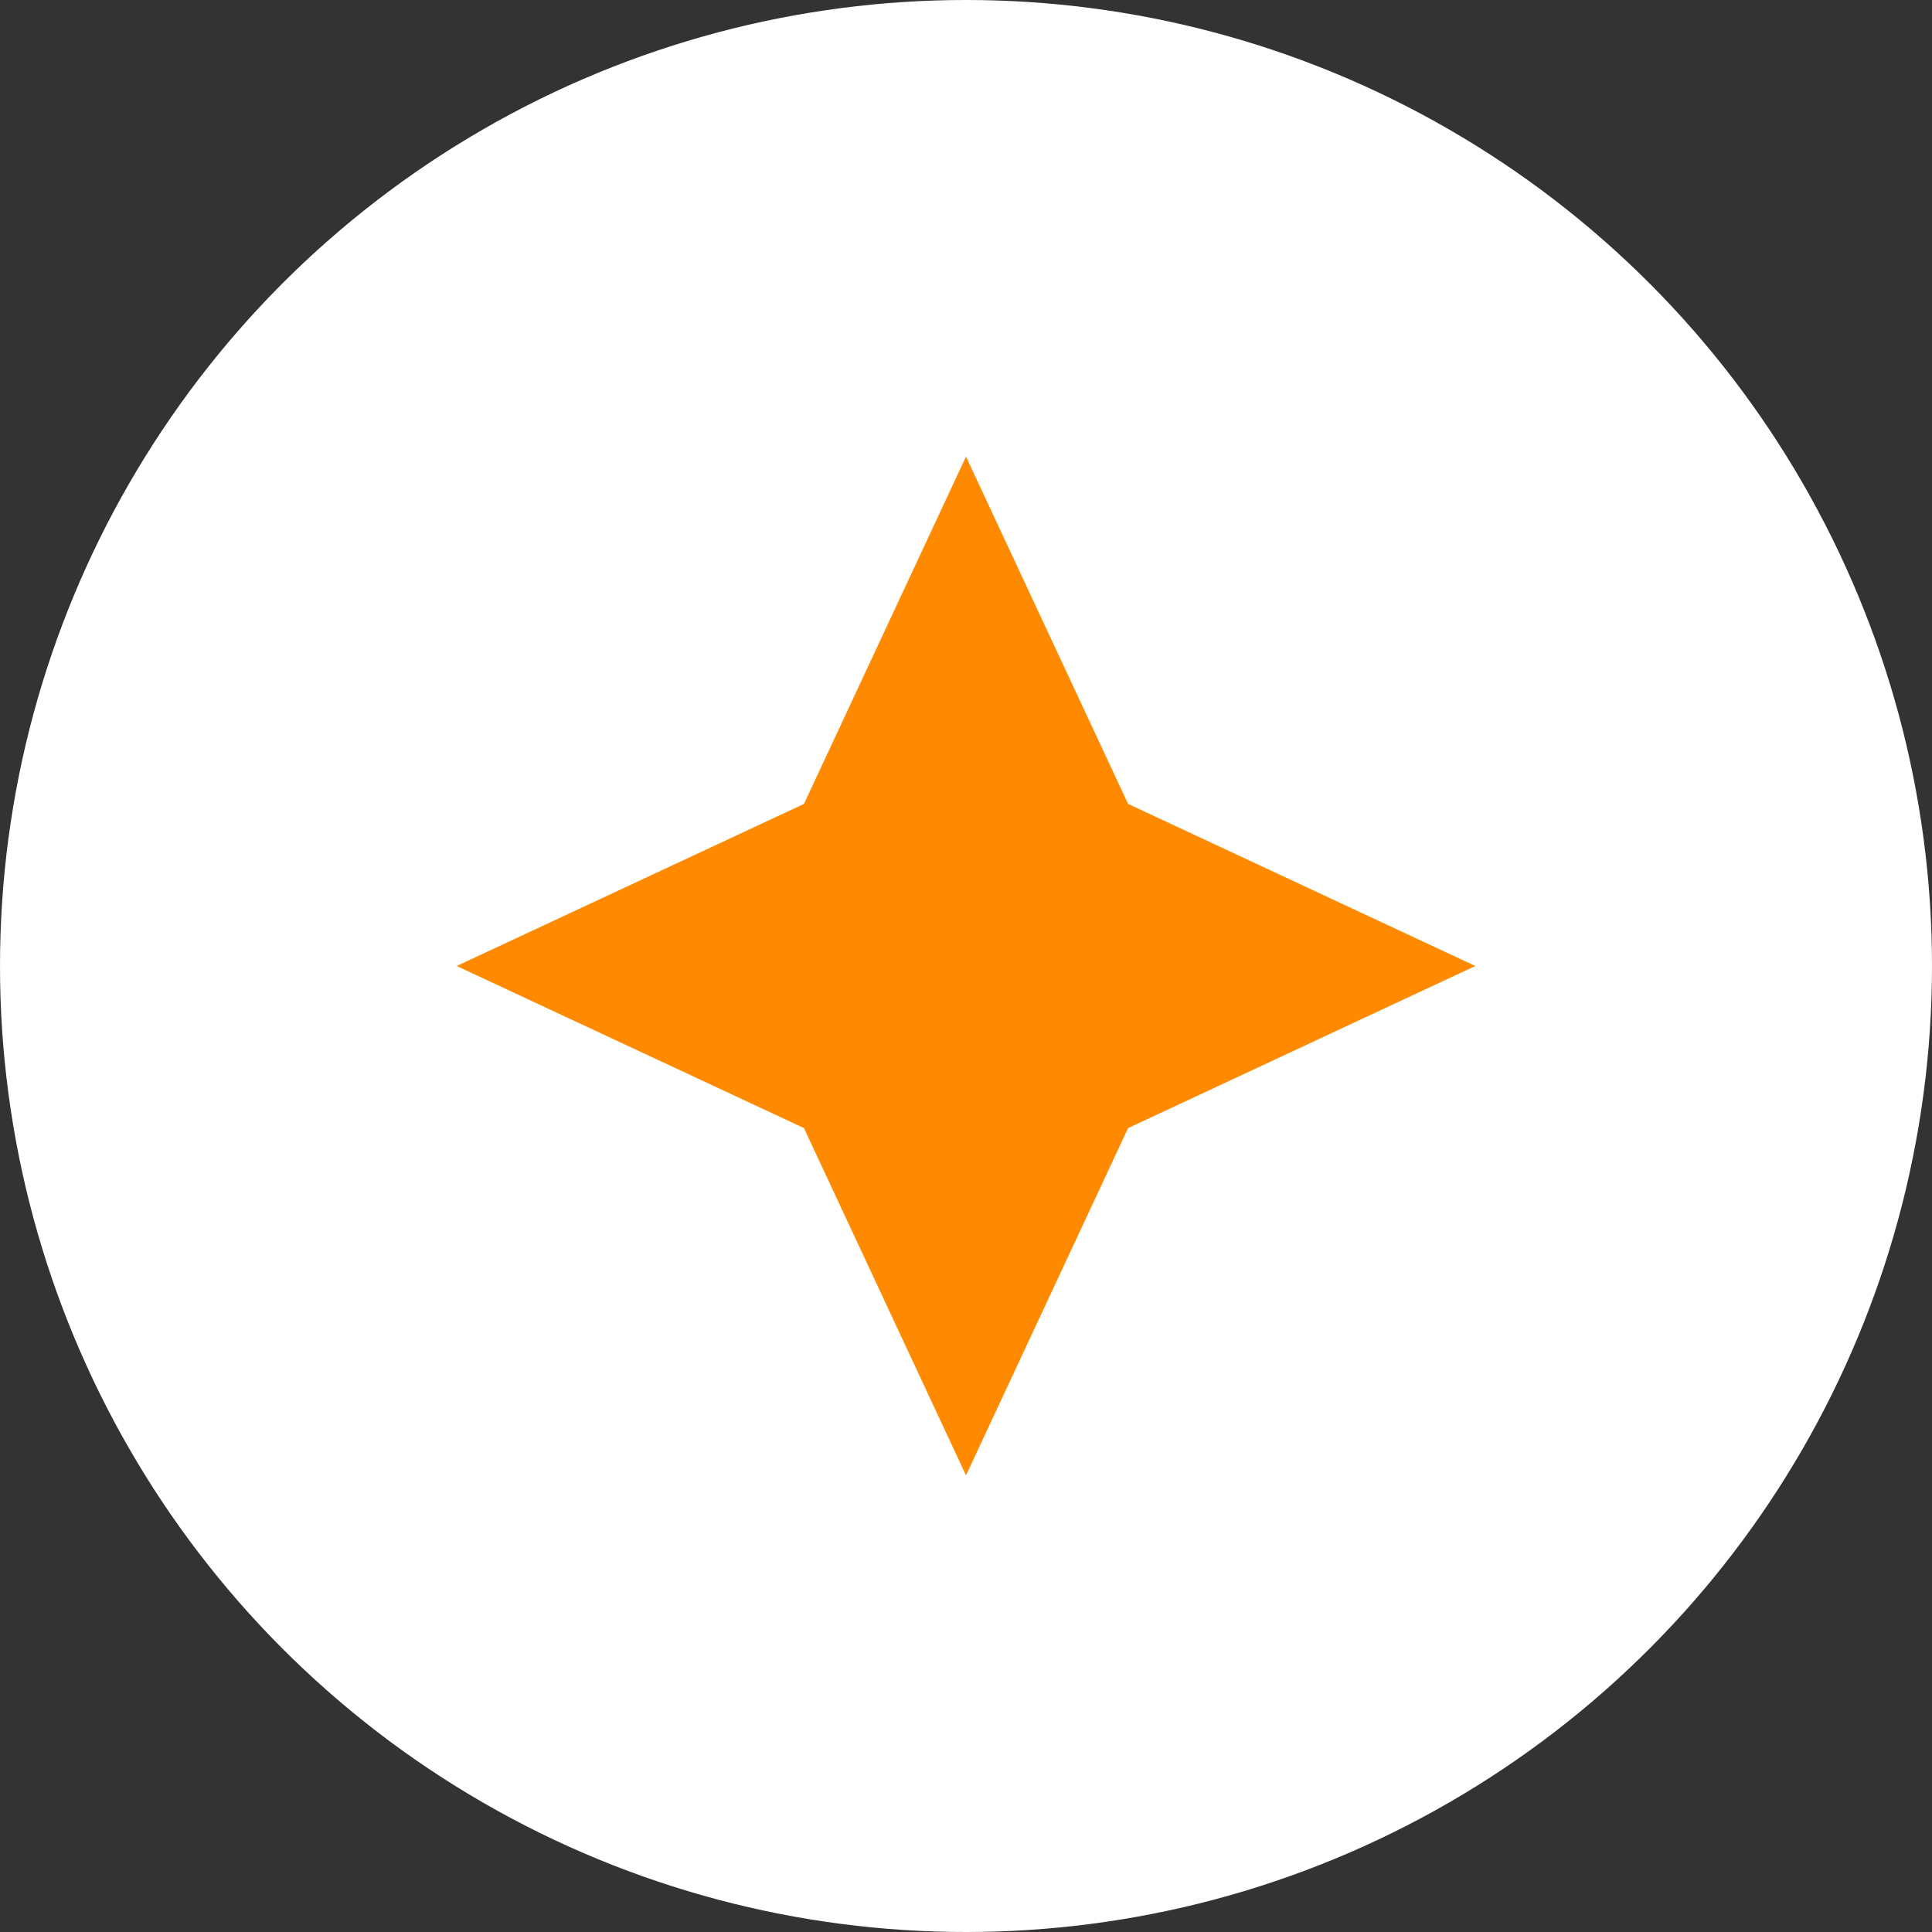
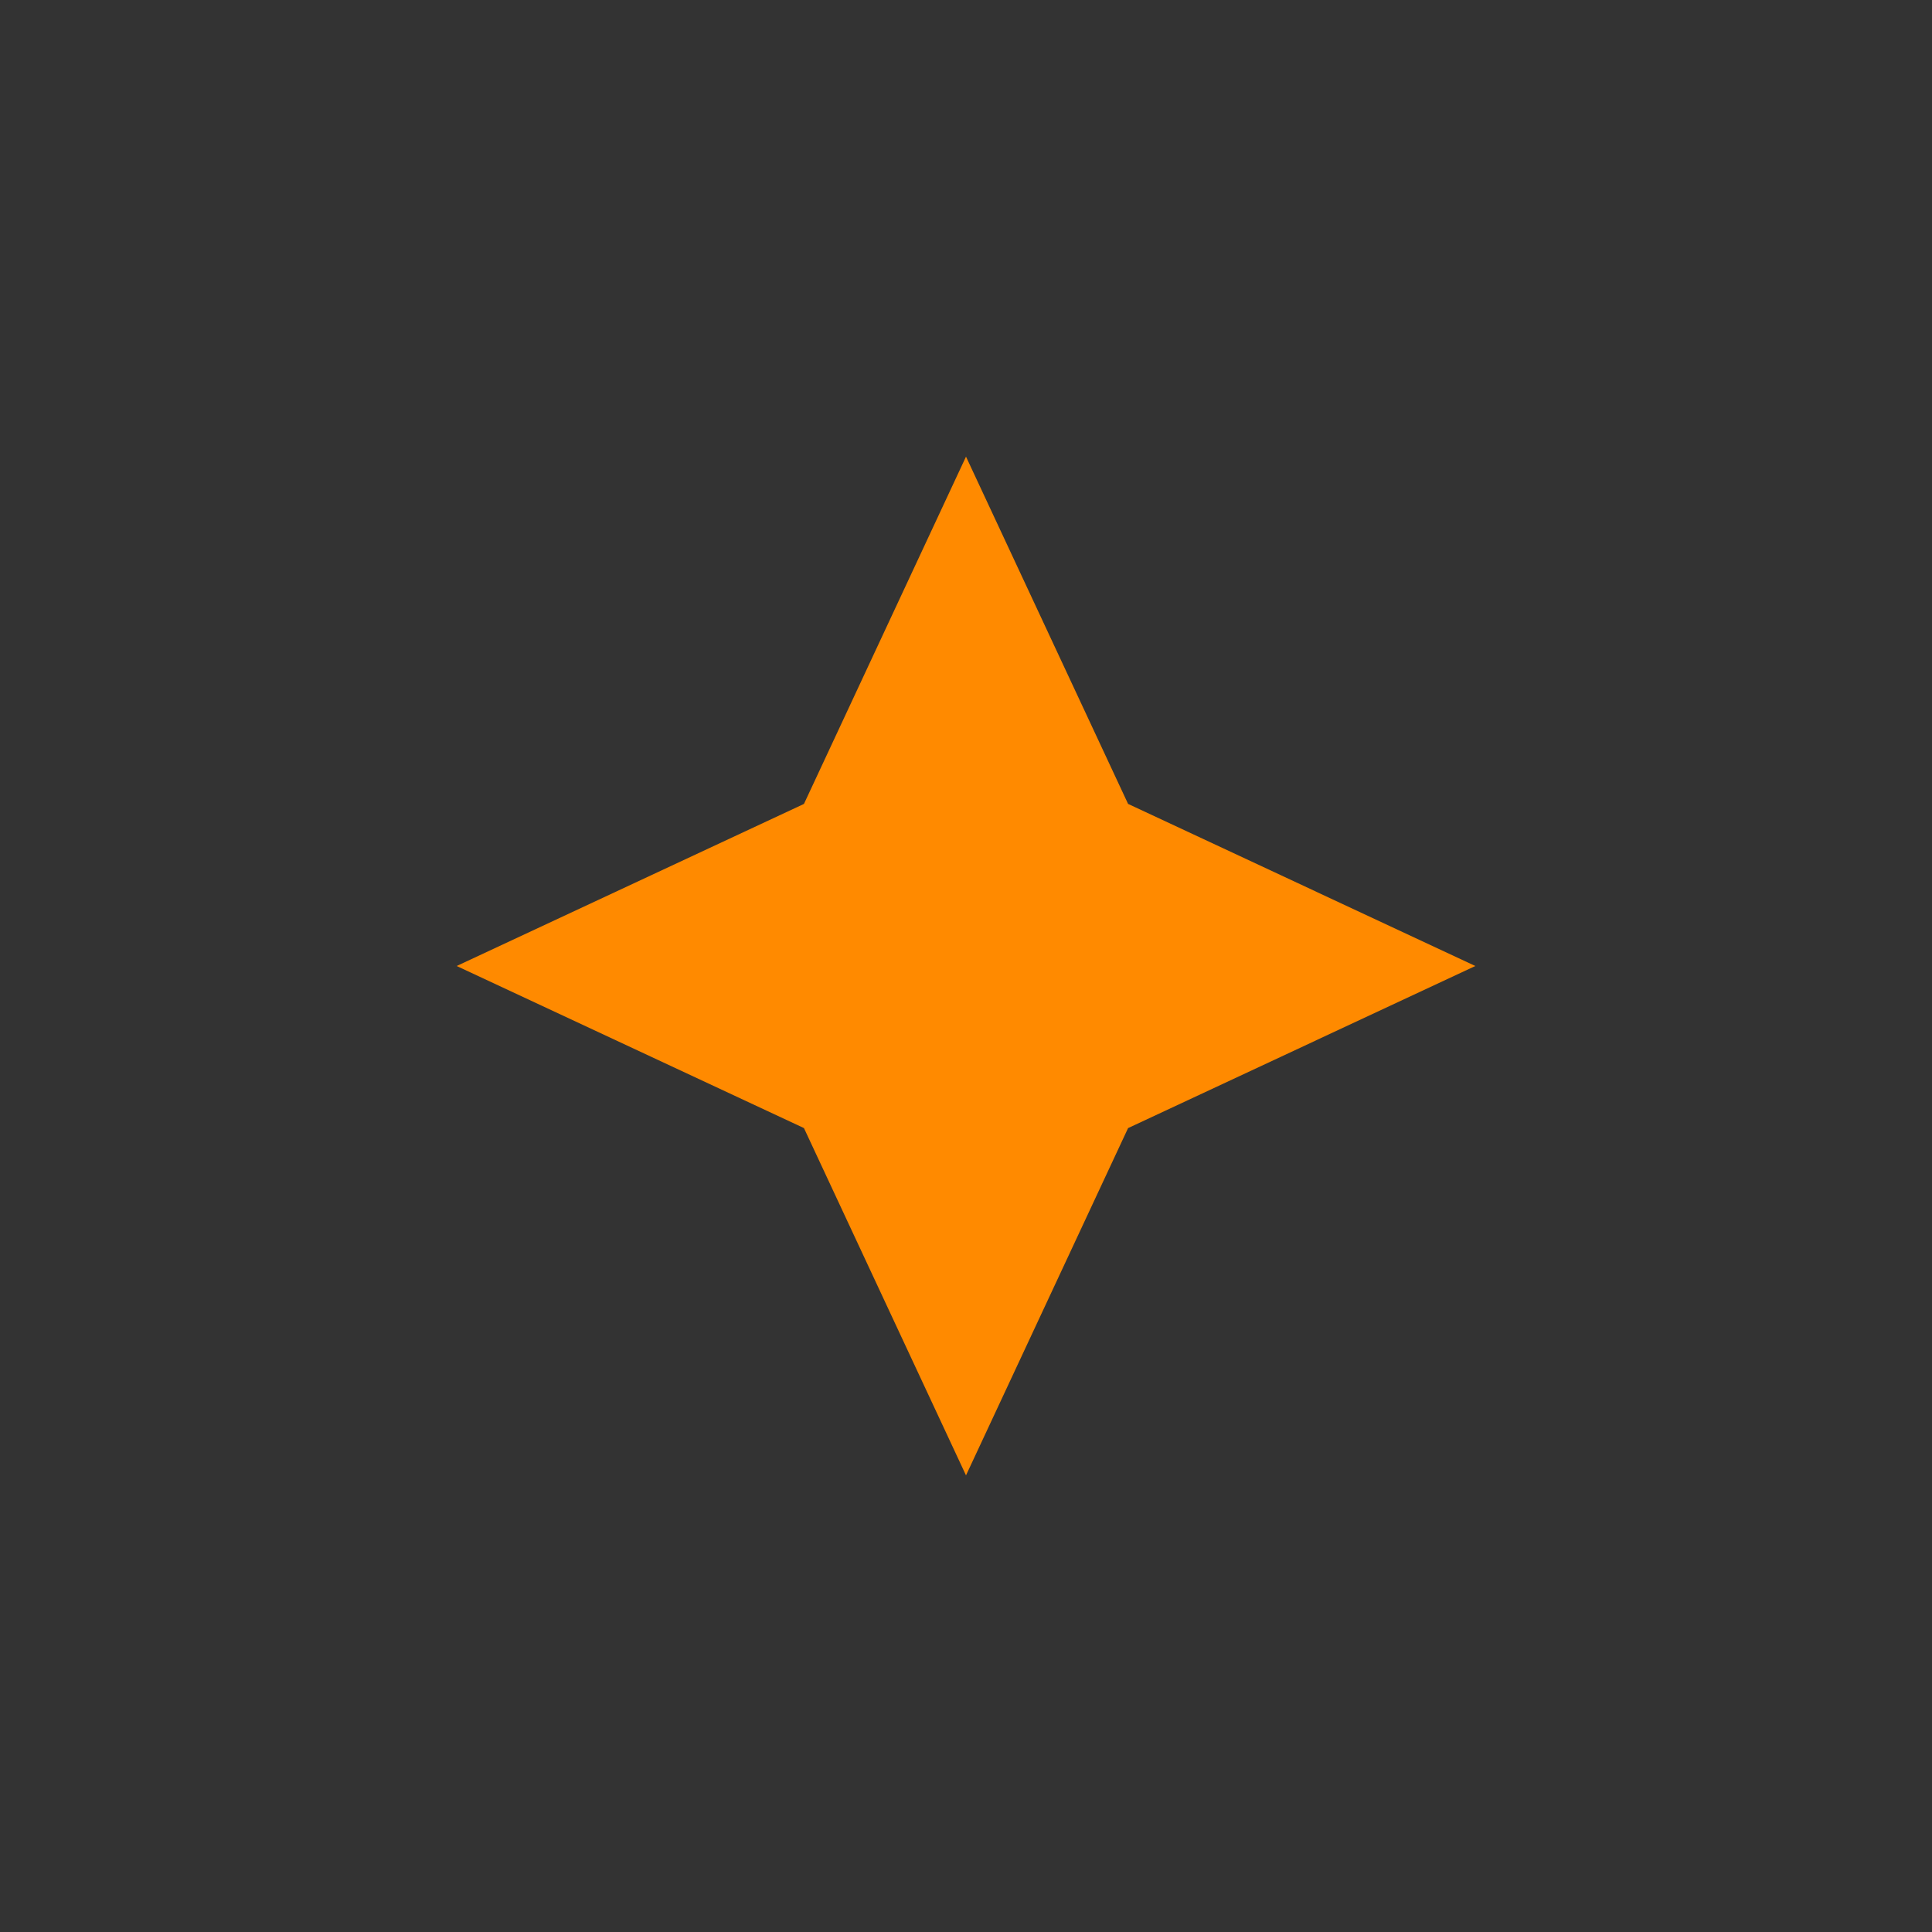
<svg xmlns="http://www.w3.org/2000/svg" width="48" height="48" viewBox="0 0 48 48" fill="none">
  <rect x="0" y="0" width="48" height="48" fill="#333333" stroke="none" />
-   <circle cx="24" cy="24" r="24" fill="white" />
  <path d="M24 11.345L28.027 19.973L36.655 24L28.027 28.027L24 36.655L19.974 28.027L11.346 24L19.974 19.973L24 11.345Z" fill="#FF8A00" />
</svg>